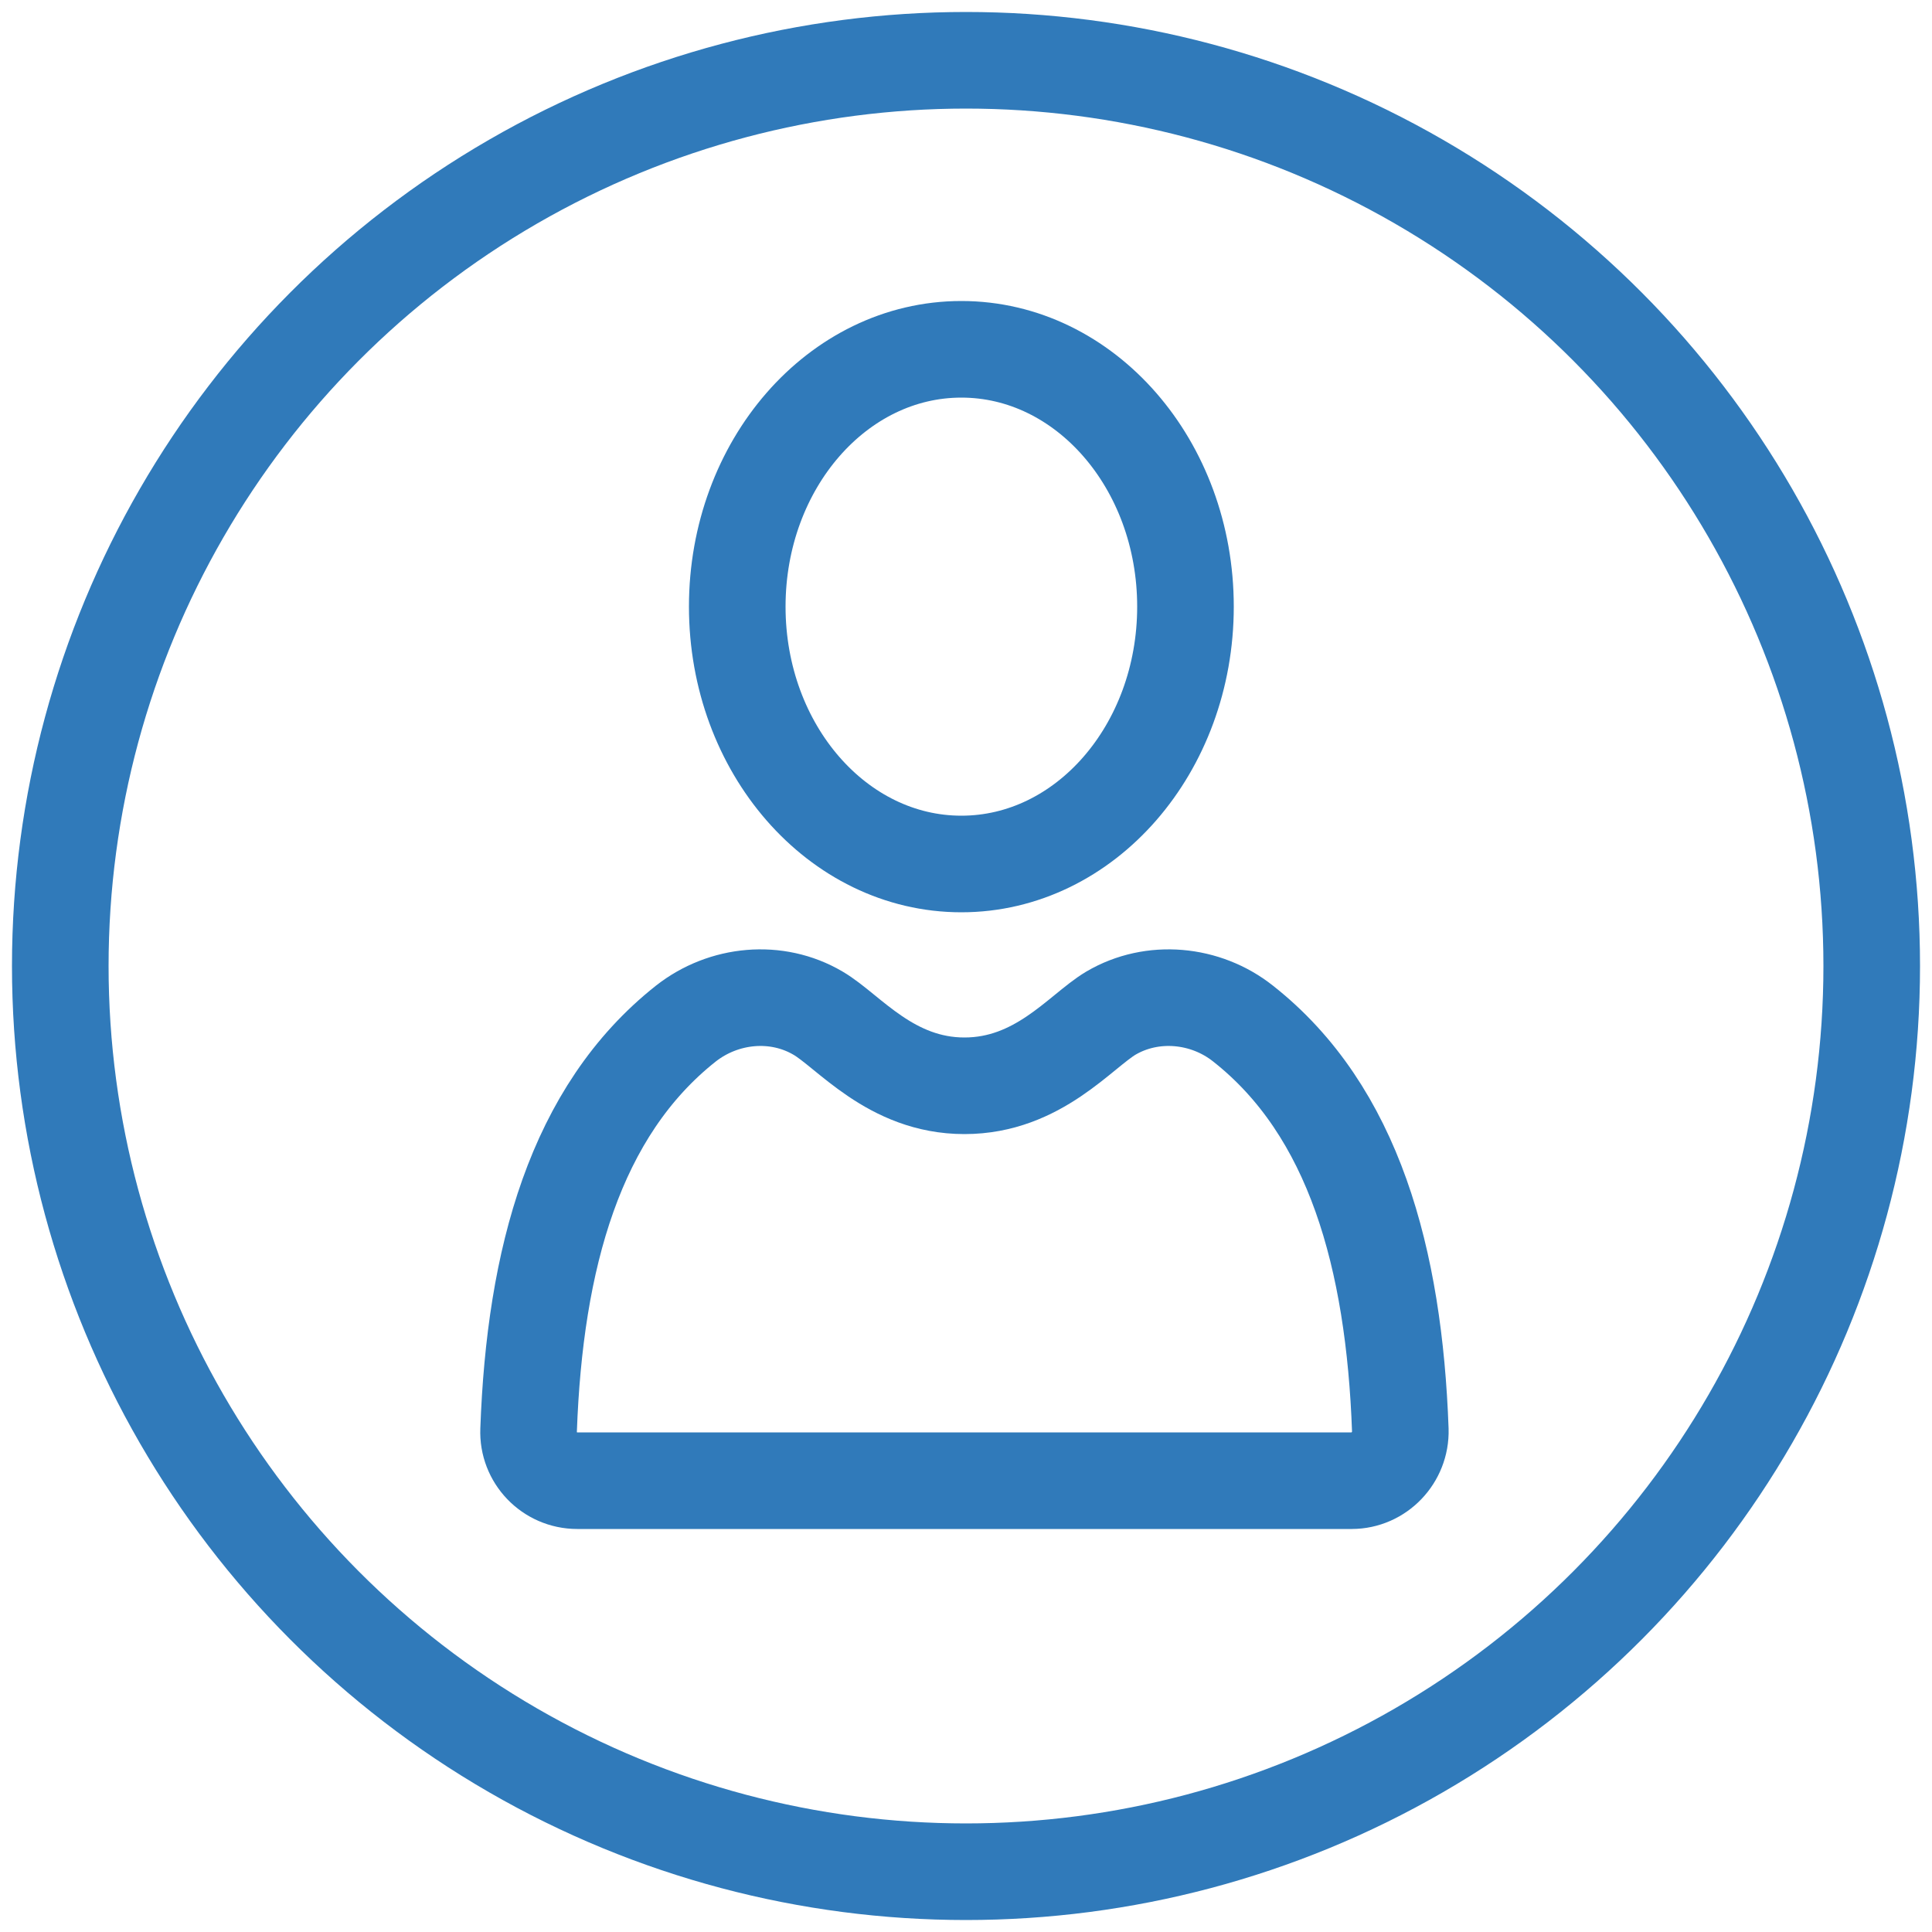
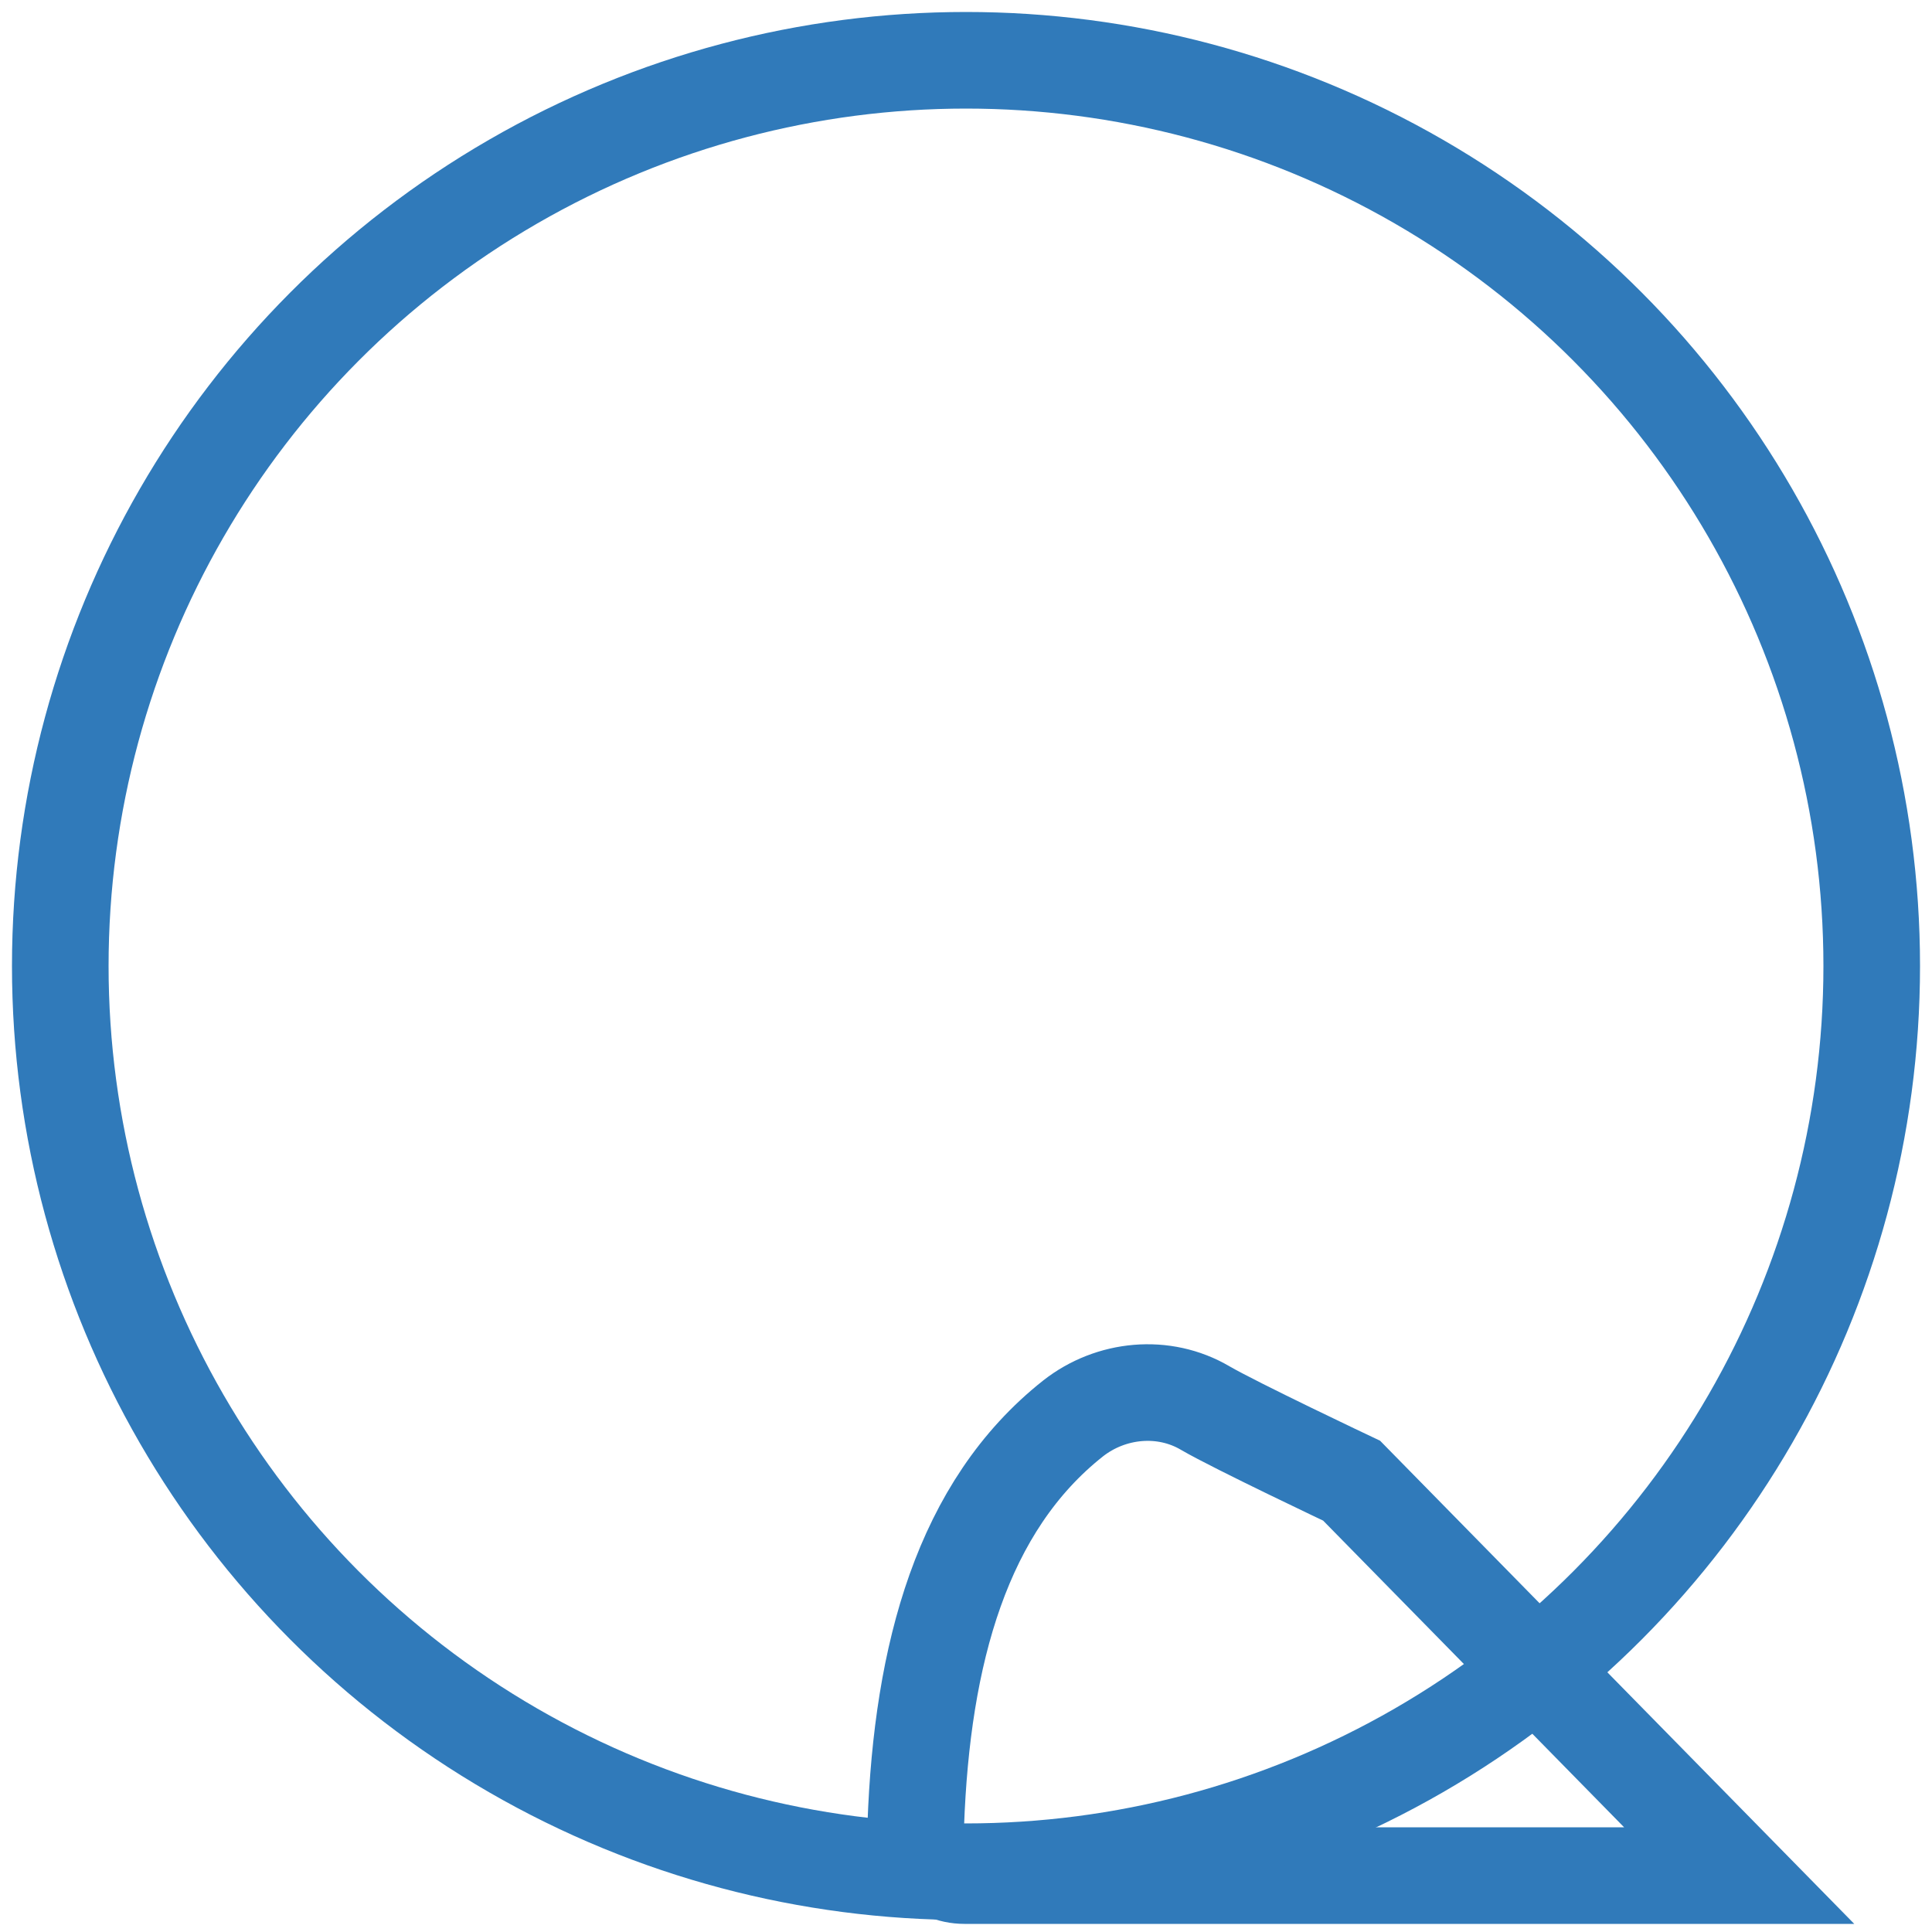
<svg xmlns="http://www.w3.org/2000/svg" id="Layer_1" data-name="Layer 1" viewBox="0 0 50 50">
  <defs>
    <style>
      .cls-1 {
        fill: none;
        stroke: #307aba;
        stroke-linecap: round;
        stroke-miterlimit: 10;
        stroke-width: 2.5px;
      }
    </style>
  </defs>
  <g>
-     <ellipse class="cls-1" cx="24.88" cy="15.7" rx="5.8" ry="6.66" />
-     <path class="cls-1" d="m34.98,38.32c.71,0,1.28-.6,1.26-1.31-.16-4.43-1.2-8.26-4.07-10.52-.97-.77-2.35-.9-3.42-.27-.79.47-1.88,1.88-3.79,1.88s-3-1.42-3.79-1.88c-1.07-.63-2.44-.5-3.42.27-2.87,2.27-3.91,6.09-4.07,10.52-.03.71.54,1.31,1.26,1.31h20.05Z" />
+     <path class="cls-1" d="m34.98,38.32s-3-1.42-3.79-1.88c-1.07-.63-2.44-.5-3.42.27-2.87,2.27-3.91,6.09-4.07,10.52-.03.71.54,1.31,1.26,1.31h20.05Z" />
  </g>
  <circle class="cls-1" cx="25" cy="25" r="23.44" />
</svg>